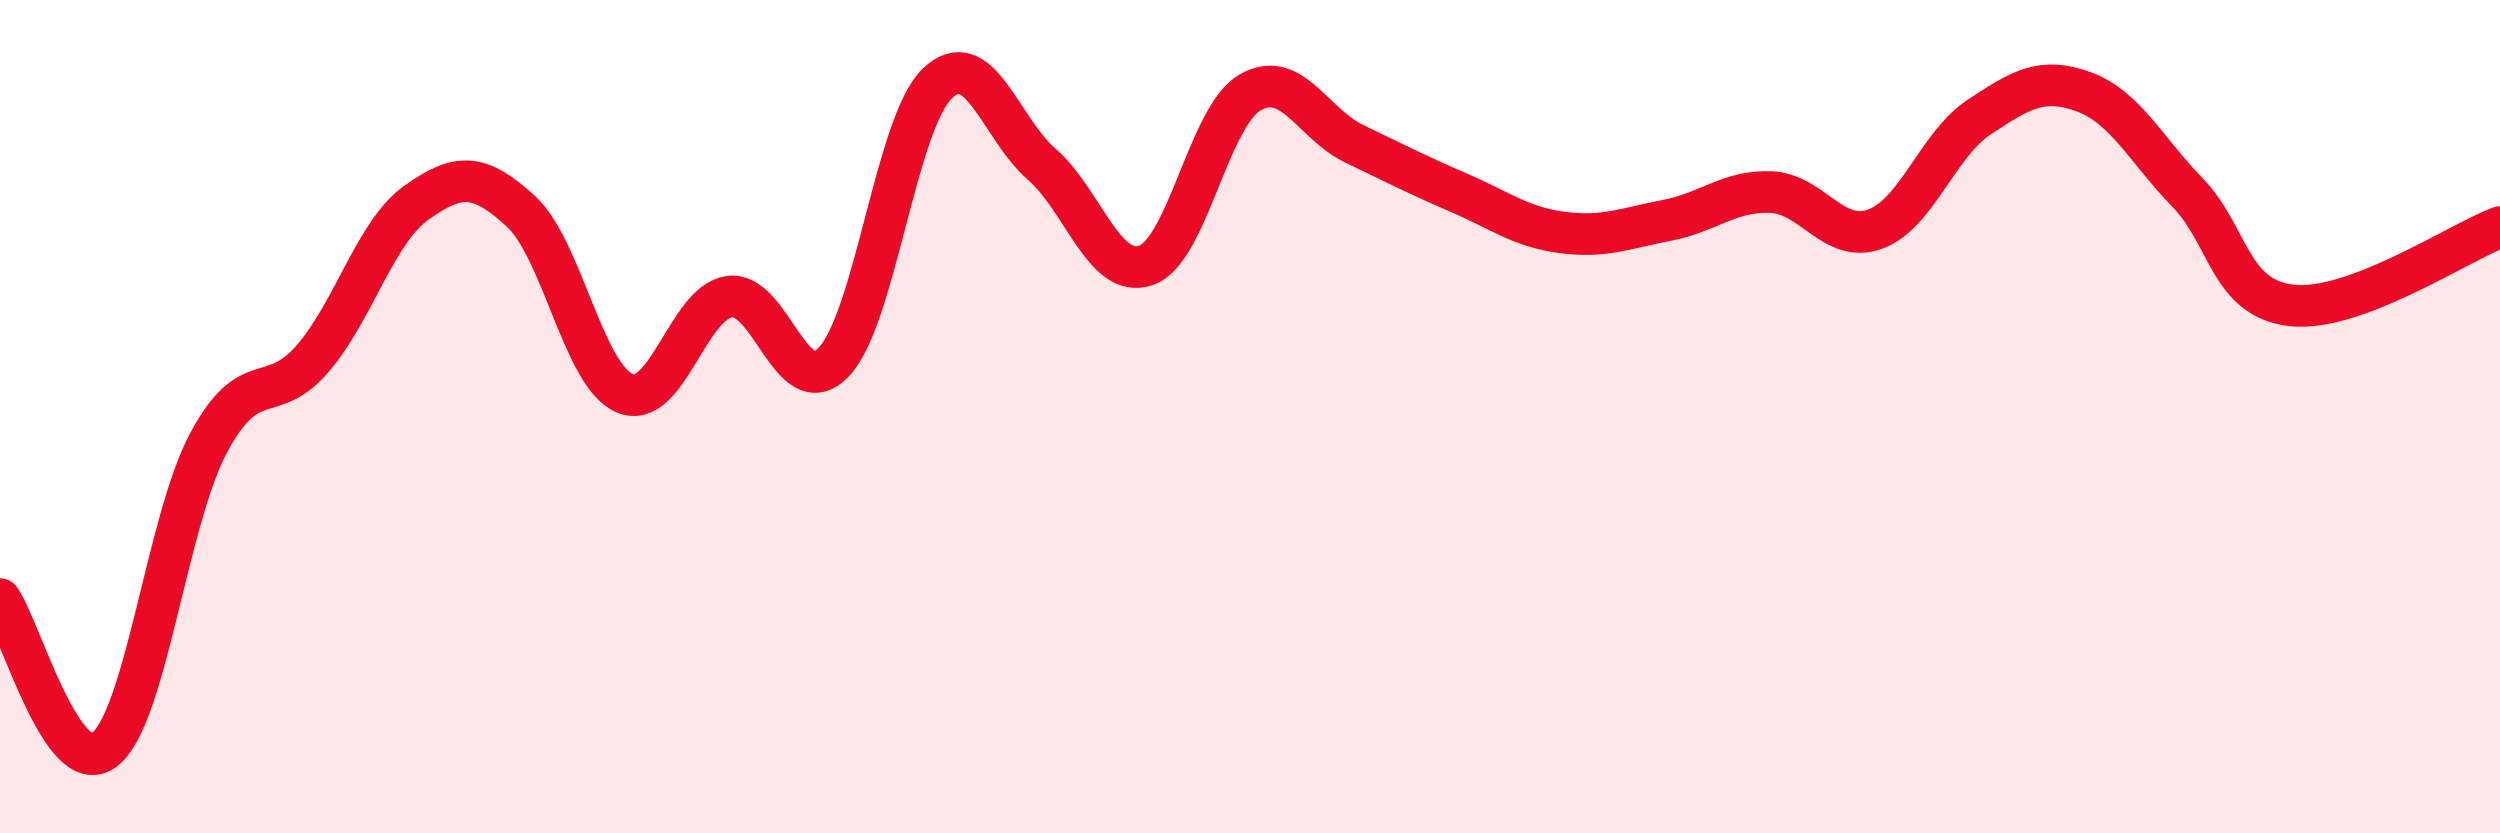
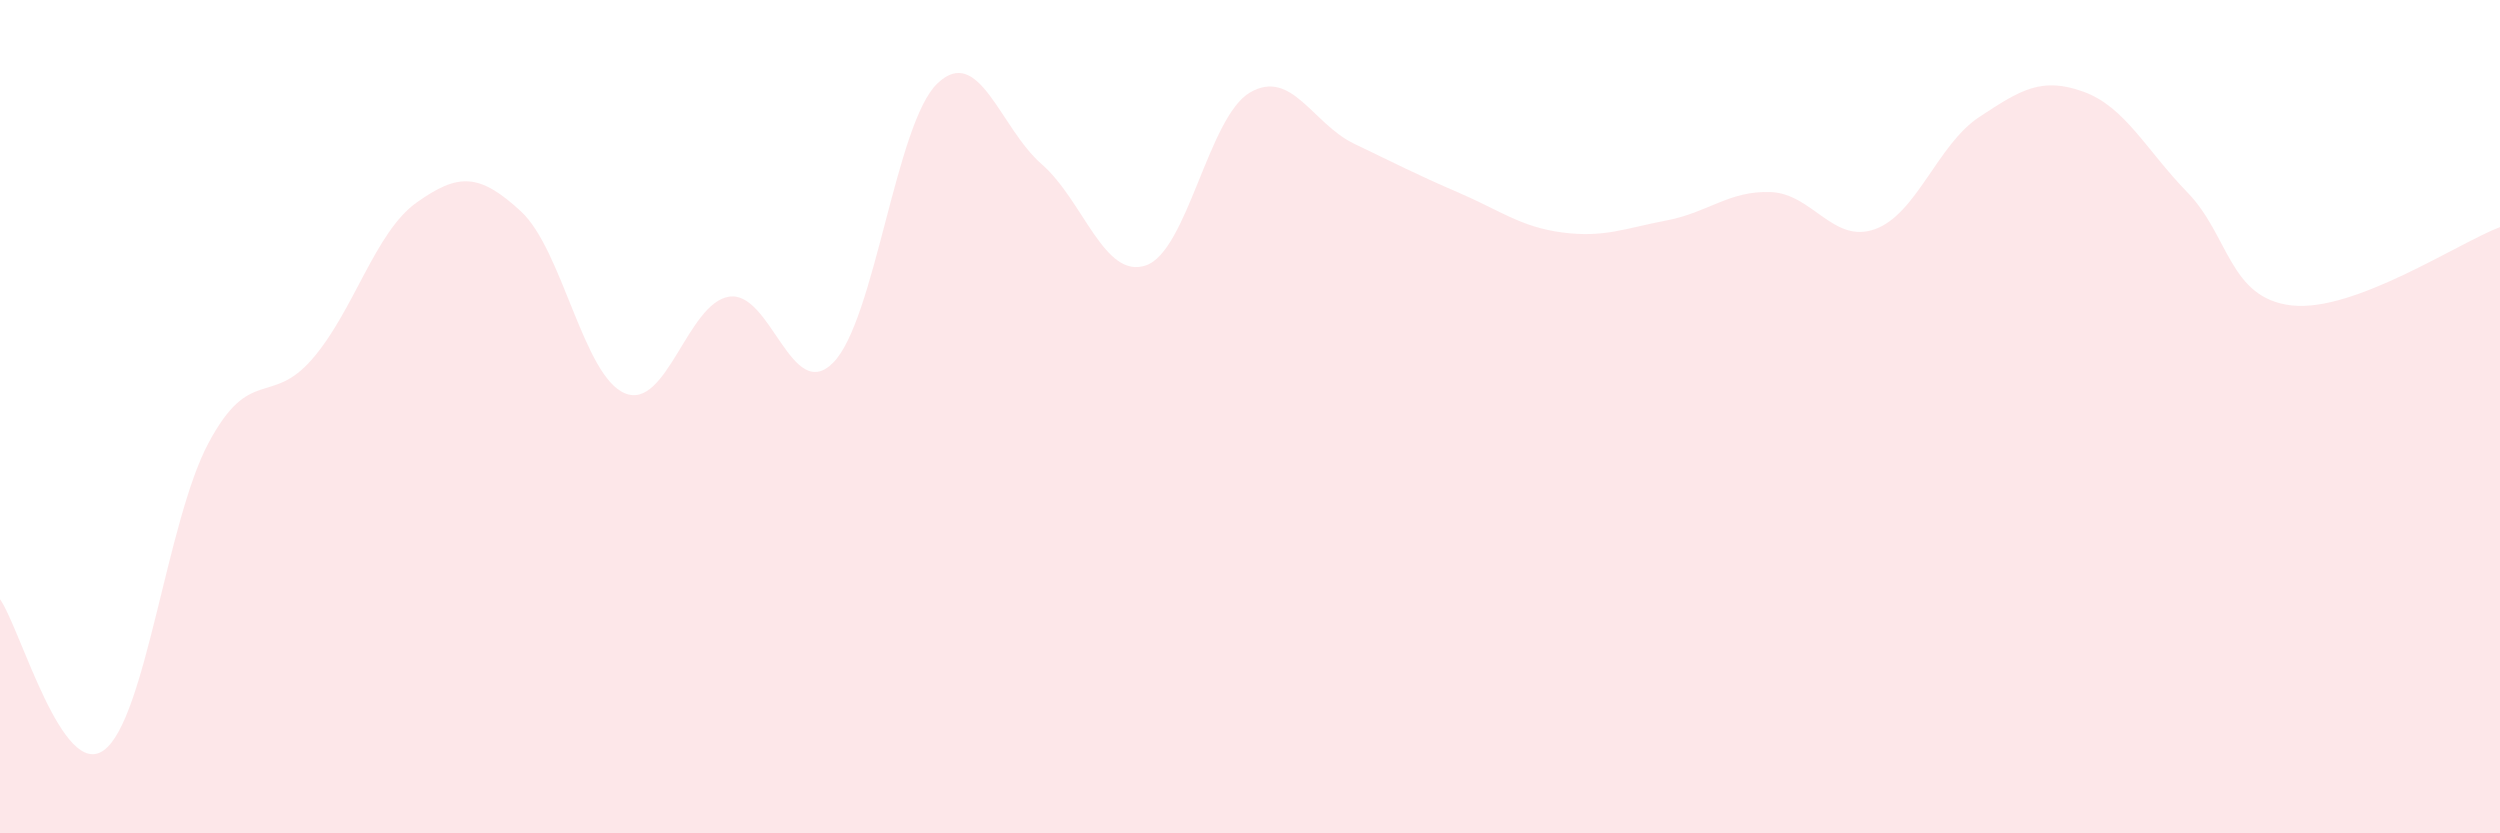
<svg xmlns="http://www.w3.org/2000/svg" width="60" height="20" viewBox="0 0 60 20">
  <path d="M 0,14.38 C 0.5,15.1 1.5,18.75 2.5,18 C 3.5,17.25 4,12.52 5,10.64 C 6,8.76 6.5,9.77 7.5,8.61 C 8.5,7.45 9,5.57 10,4.86 C 11,4.15 11.5,4.15 12.5,5.07 C 13.5,5.99 14,9.03 15,9.44 C 16,9.85 16.5,7.27 17.5,7.12 C 18.5,6.97 19,9.72 20,8.7 C 21,7.68 21.5,2.95 22.5,2 C 23.5,1.05 24,3.07 25,3.94 C 26,4.81 26.5,6.71 27.5,6.37 C 28.5,6.03 29,2.8 30,2.22 C 31,1.64 31.5,2.97 32.5,3.45 C 33.5,3.93 34,4.19 35,4.62 C 36,5.05 36.5,5.45 37.5,5.58 C 38.5,5.71 39,5.48 40,5.29 C 41,5.1 41.5,4.57 42.5,4.61 C 43.5,4.65 44,5.86 45,5.5 C 46,5.14 46.5,3.47 47.5,2.81 C 48.5,2.15 49,1.84 50,2.2 C 51,2.56 51.5,3.59 52.5,4.62 C 53.5,5.65 53.5,7.16 55,7.33 C 56.5,7.5 59,5.83 60,5.45L60 20L0 20Z" fill="#EB0A25" opacity="0.1" stroke-linecap="round" stroke-linejoin="round" />
-   <path d="M 0,14.38 C 0.5,15.1 1.5,18.75 2.5,18 C 3.5,17.25 4,12.52 5,10.64 C 6,8.76 6.5,9.77 7.5,8.61 C 8.5,7.45 9,5.57 10,4.86 C 11,4.15 11.5,4.15 12.5,5.07 C 13.5,5.99 14,9.03 15,9.44 C 16,9.85 16.5,7.27 17.5,7.12 C 18.5,6.97 19,9.72 20,8.7 C 21,7.68 21.5,2.95 22.5,2 C 23.5,1.05 24,3.07 25,3.94 C 26,4.81 26.5,6.71 27.5,6.37 C 28.5,6.03 29,2.8 30,2.22 C 31,1.64 31.5,2.97 32.5,3.45 C 33.5,3.93 34,4.19 35,4.62 C 36,5.05 36.5,5.45 37.5,5.58 C 38.5,5.71 39,5.48 40,5.29 C 41,5.1 41.5,4.57 42.5,4.61 C 43.5,4.65 44,5.86 45,5.5 C 46,5.14 46.5,3.47 47.5,2.81 C 48.5,2.15 49,1.84 50,2.2 C 51,2.56 51.5,3.59 52.5,4.62 C 53.5,5.65 53.5,7.16 55,7.33 C 56.5,7.5 59,5.83 60,5.45" stroke="#EB0A25" stroke-width="1" fill="none" stroke-linecap="round" stroke-linejoin="round" />
</svg>